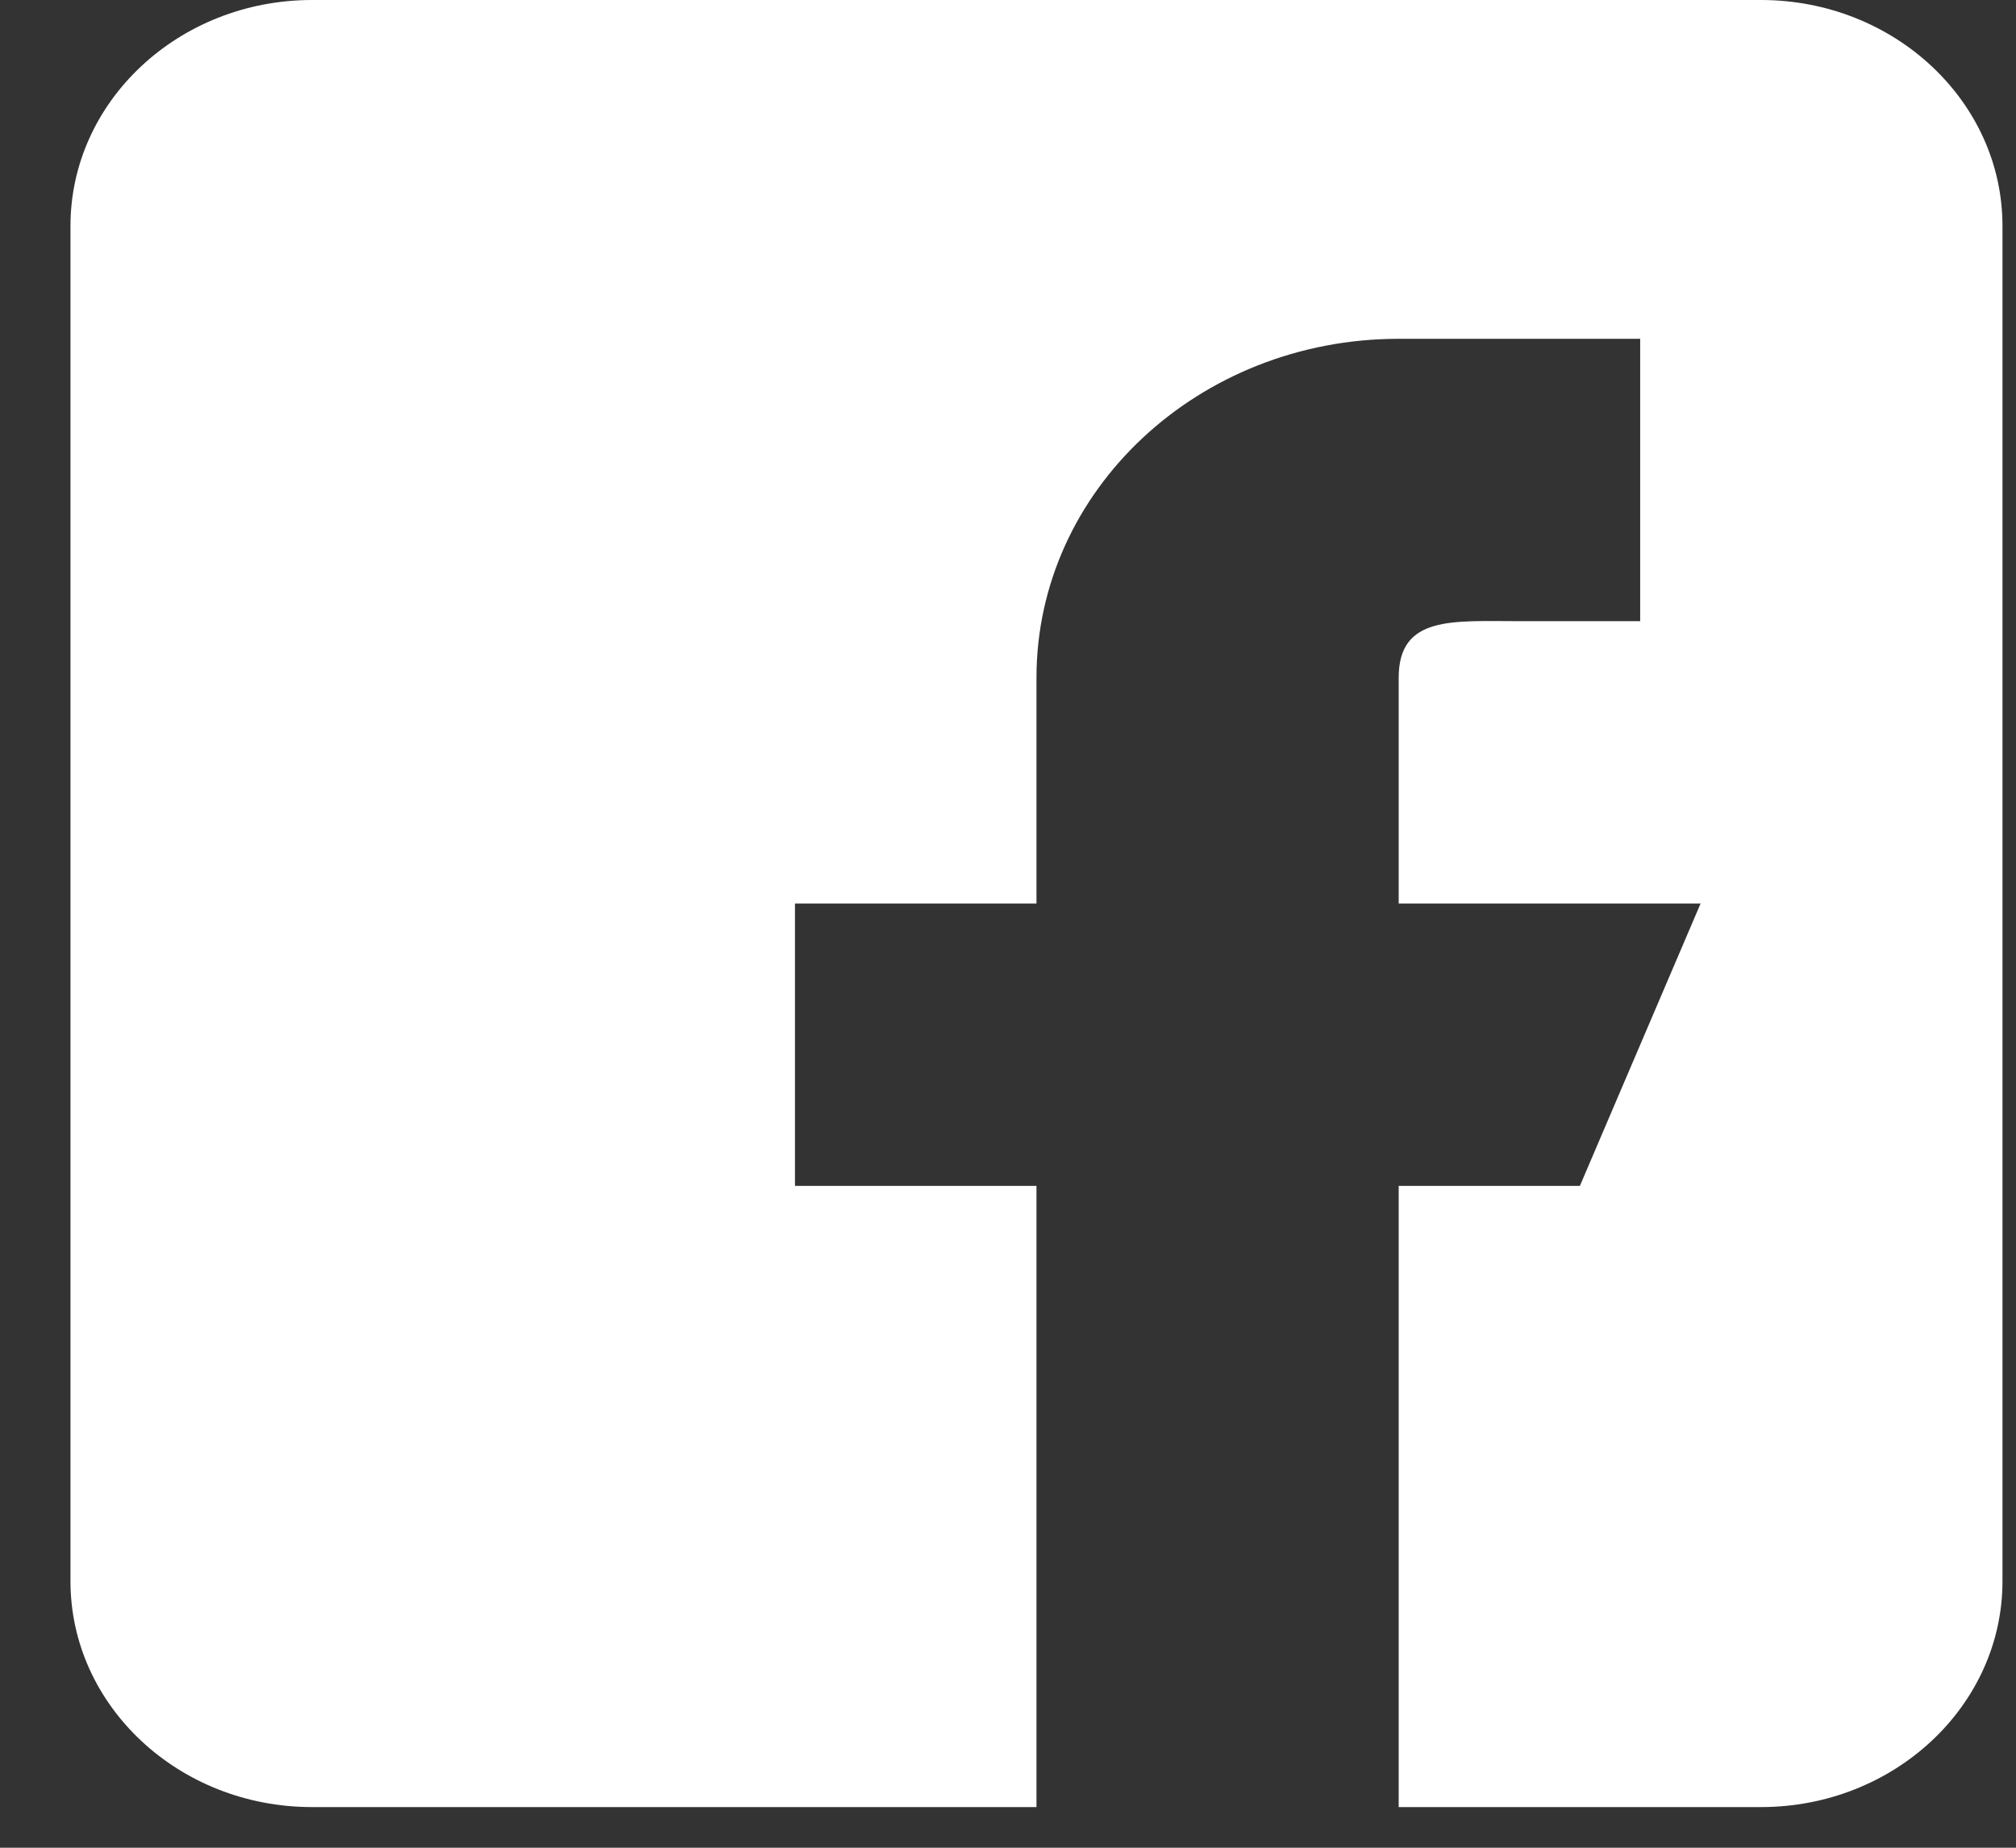
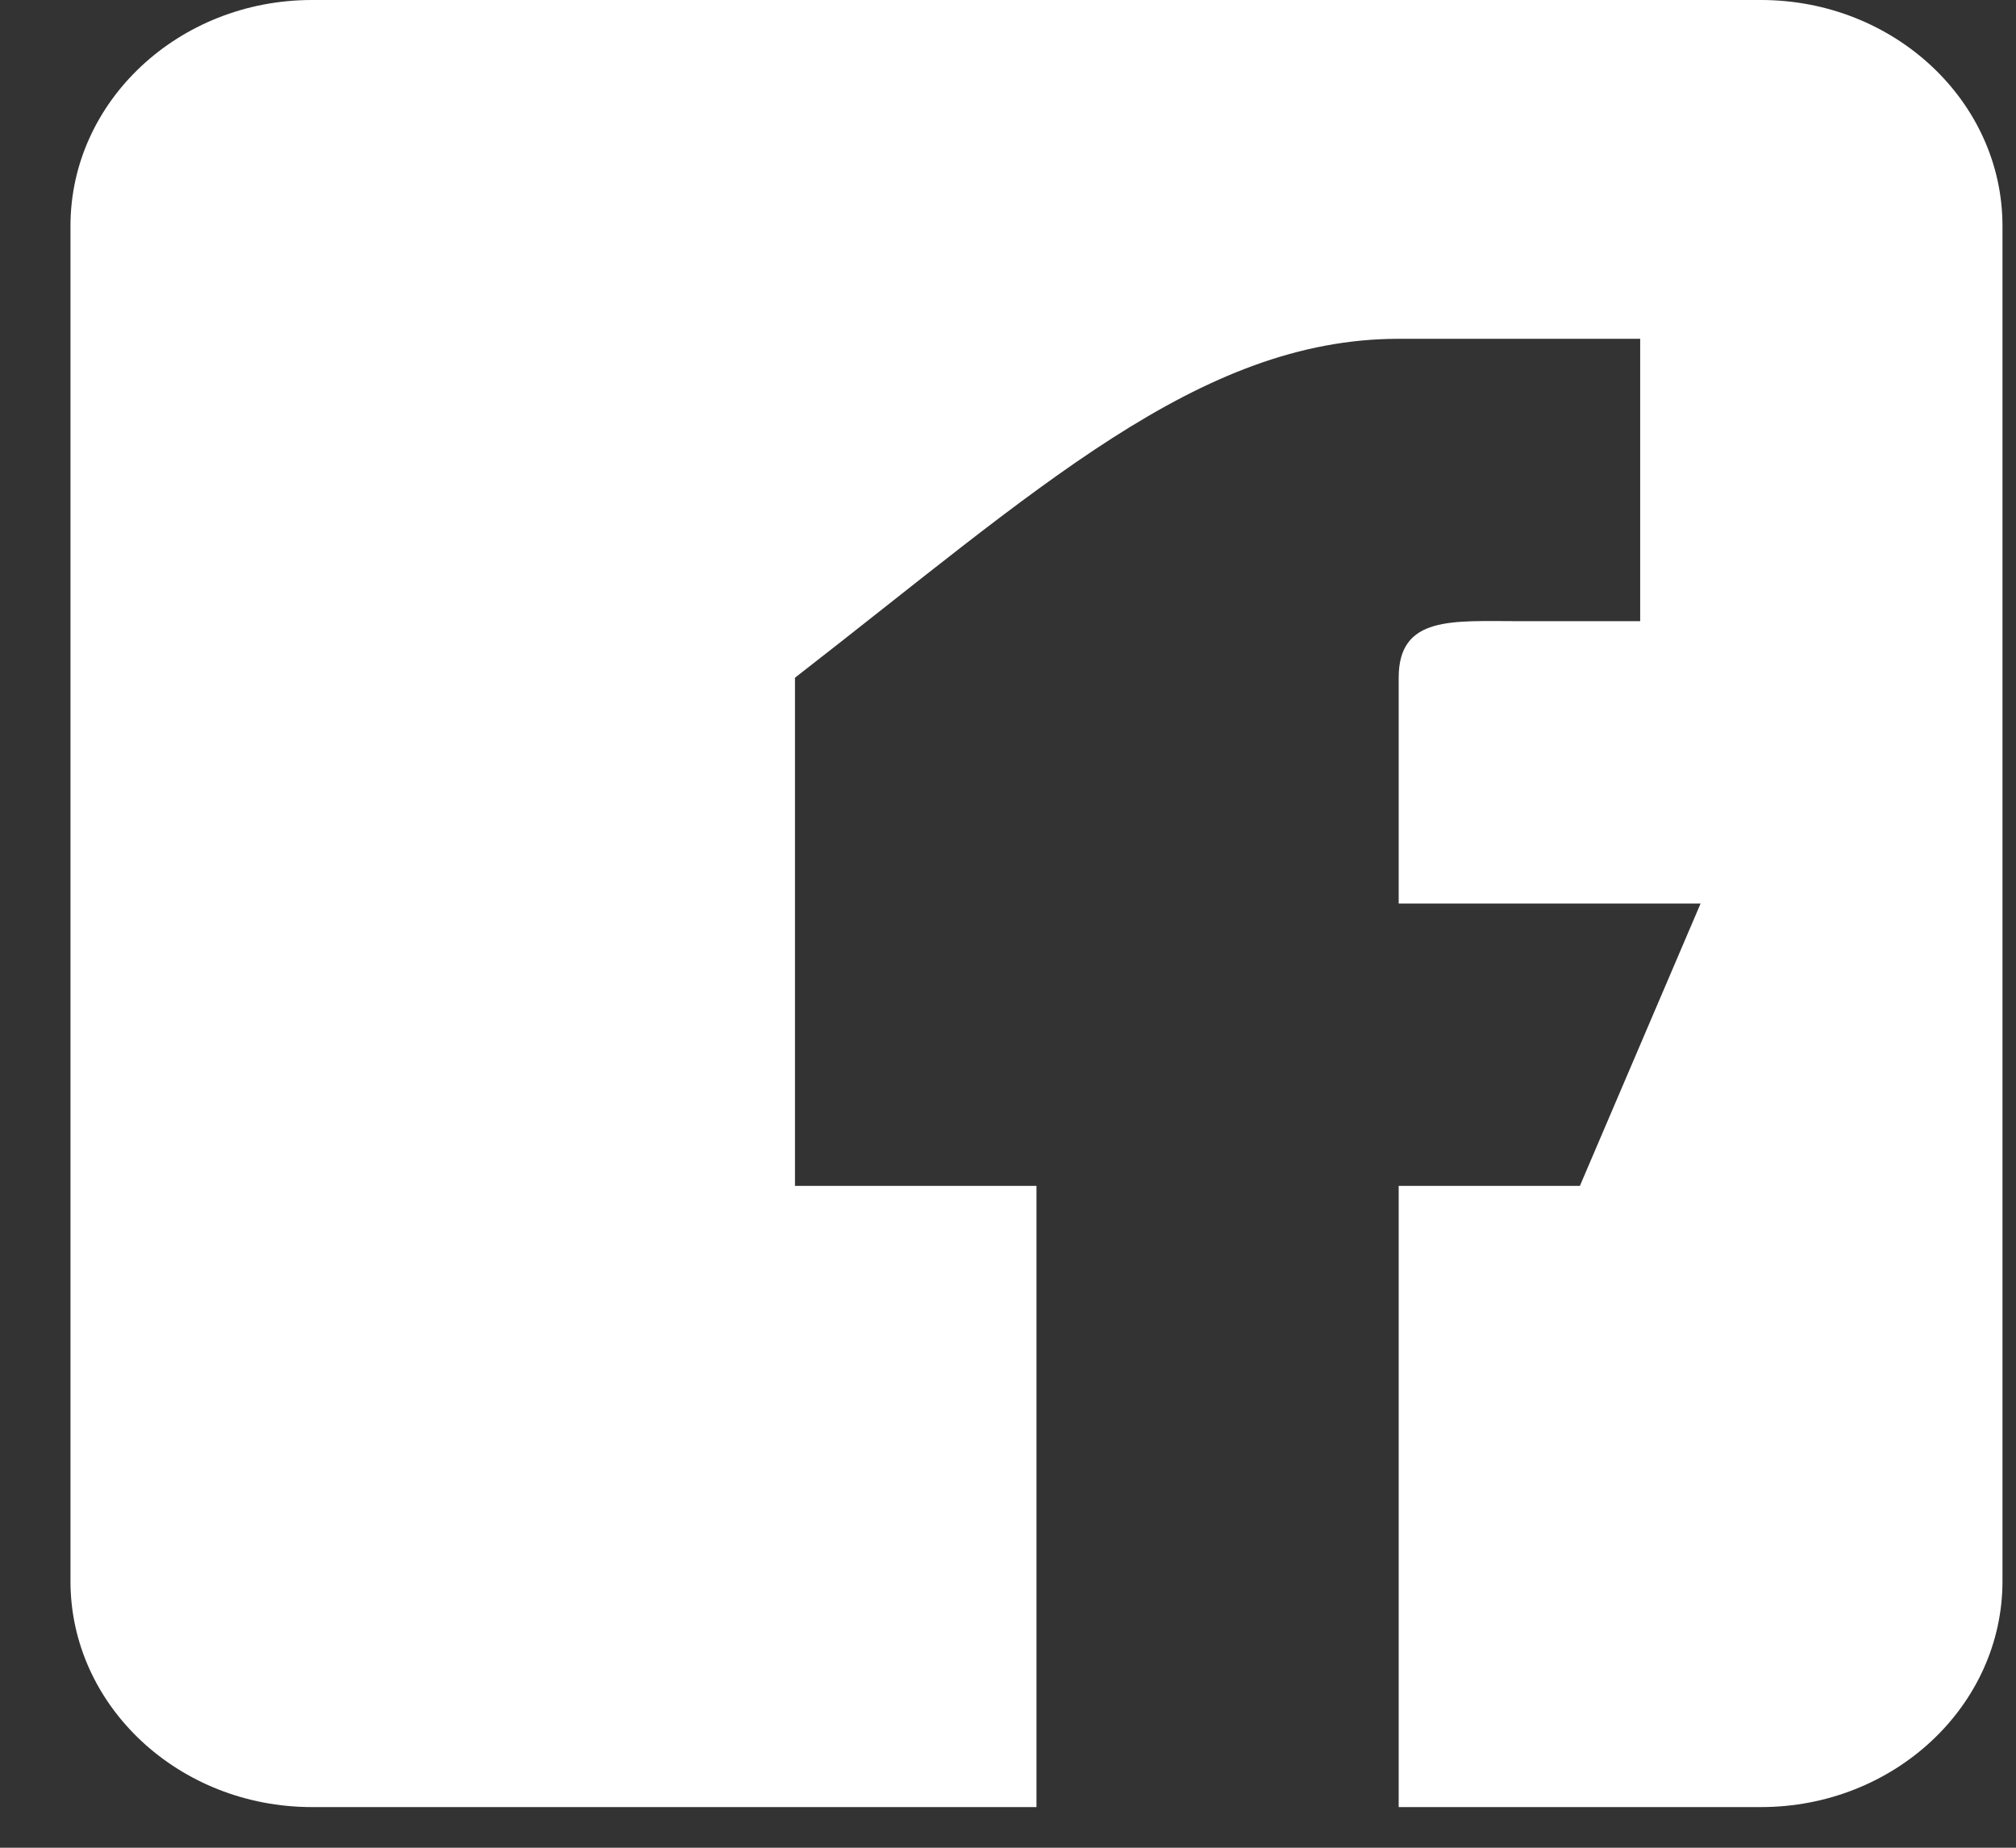
<svg xmlns="http://www.w3.org/2000/svg" width="24" height="22" viewBox="0 0 24 22" fill="none">
  <rect x="0" y="0" width="24" height="22" fill="#333333" stroke="none" />
-   <path d="M20.964 0H3.714C2.128 0 0.839 1.206 0.839 2.69V18.827C0.839 20.31 2.128 21.516 3.714 21.516H12.339V14.12H9.464V10.758H12.339V8.069C12.339 5.84 14.269 4.034 16.651 4.034H19.526V7.396H18.089C17.295 7.396 16.651 7.326 16.651 8.069V10.758H20.245L18.808 14.12H16.651V21.516H20.964C22.549 21.516 23.839 20.31 23.839 18.827V2.69C23.839 1.206 22.549 0 20.964 0Z" fill="#ffffff" />
+   <path d="M20.964 0H3.714C2.128 0 0.839 1.206 0.839 2.69V18.827C0.839 20.31 2.128 21.516 3.714 21.516H12.339V14.12H9.464V10.758V8.069C12.339 5.84 14.269 4.034 16.651 4.034H19.526V7.396H18.089C17.295 7.396 16.651 7.326 16.651 8.069V10.758H20.245L18.808 14.12H16.651V21.516H20.964C22.549 21.516 23.839 20.31 23.839 18.827V2.69C23.839 1.206 22.549 0 20.964 0Z" fill="#ffffff" />
</svg>